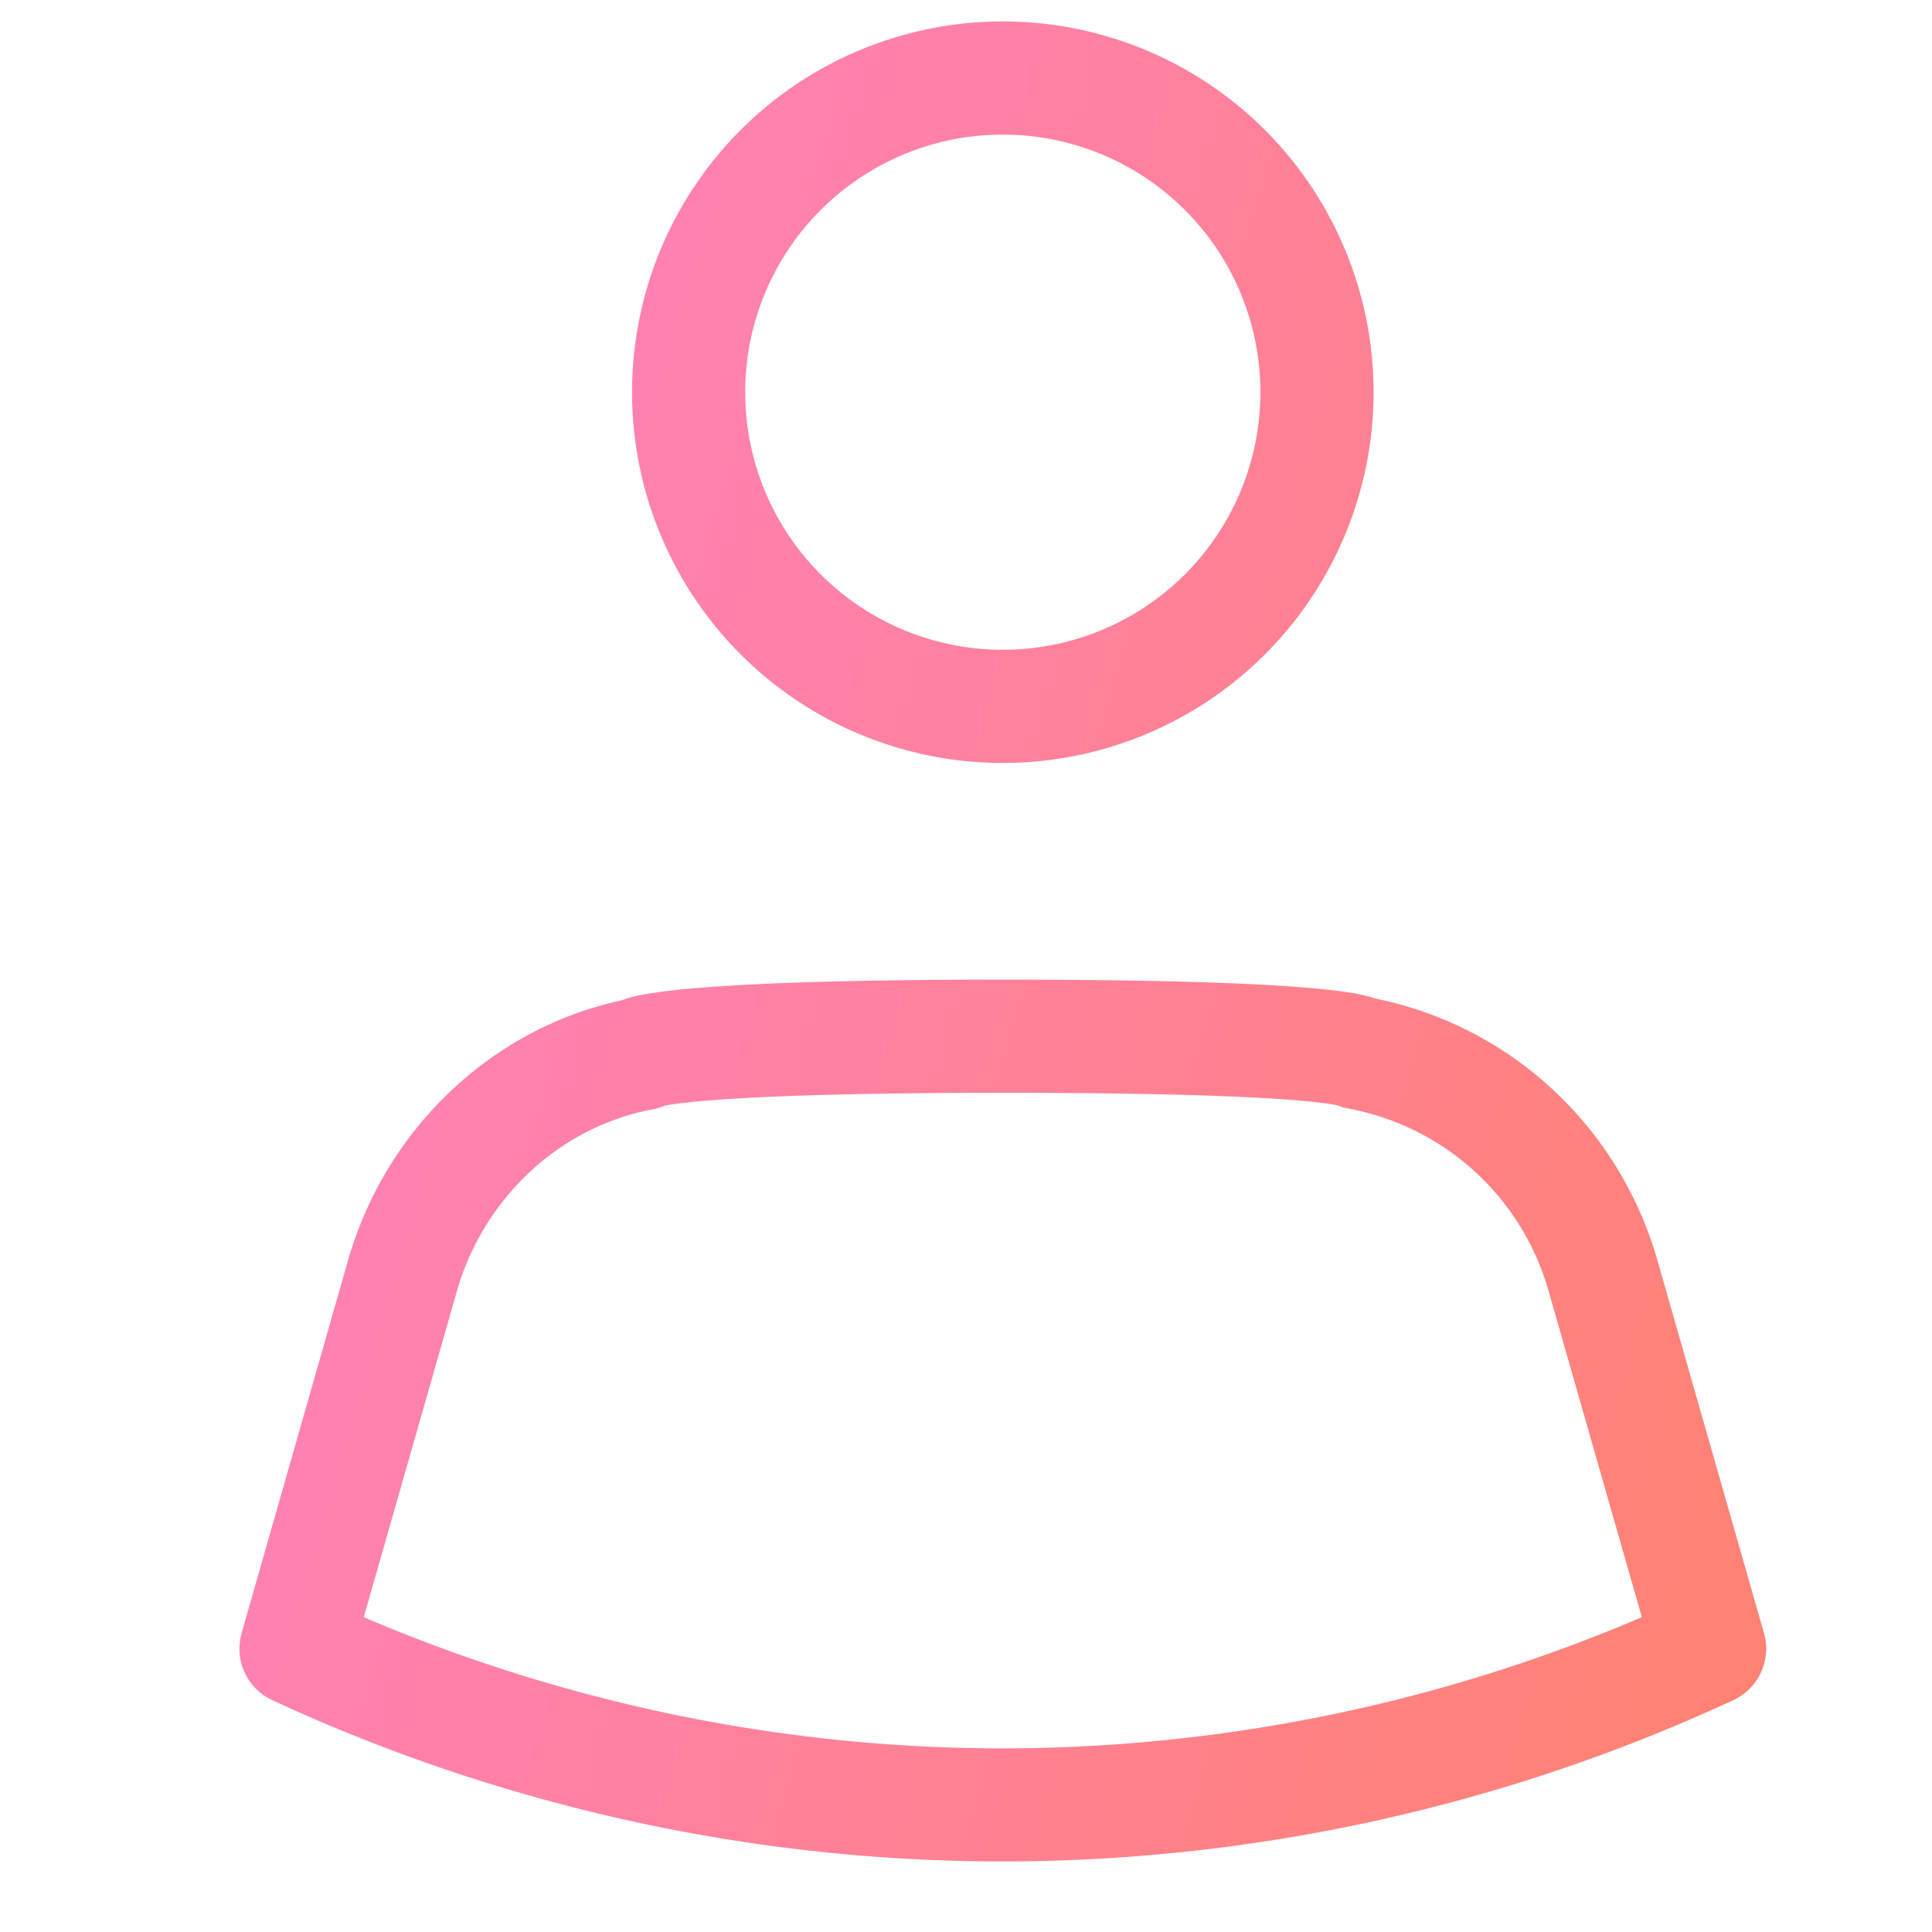
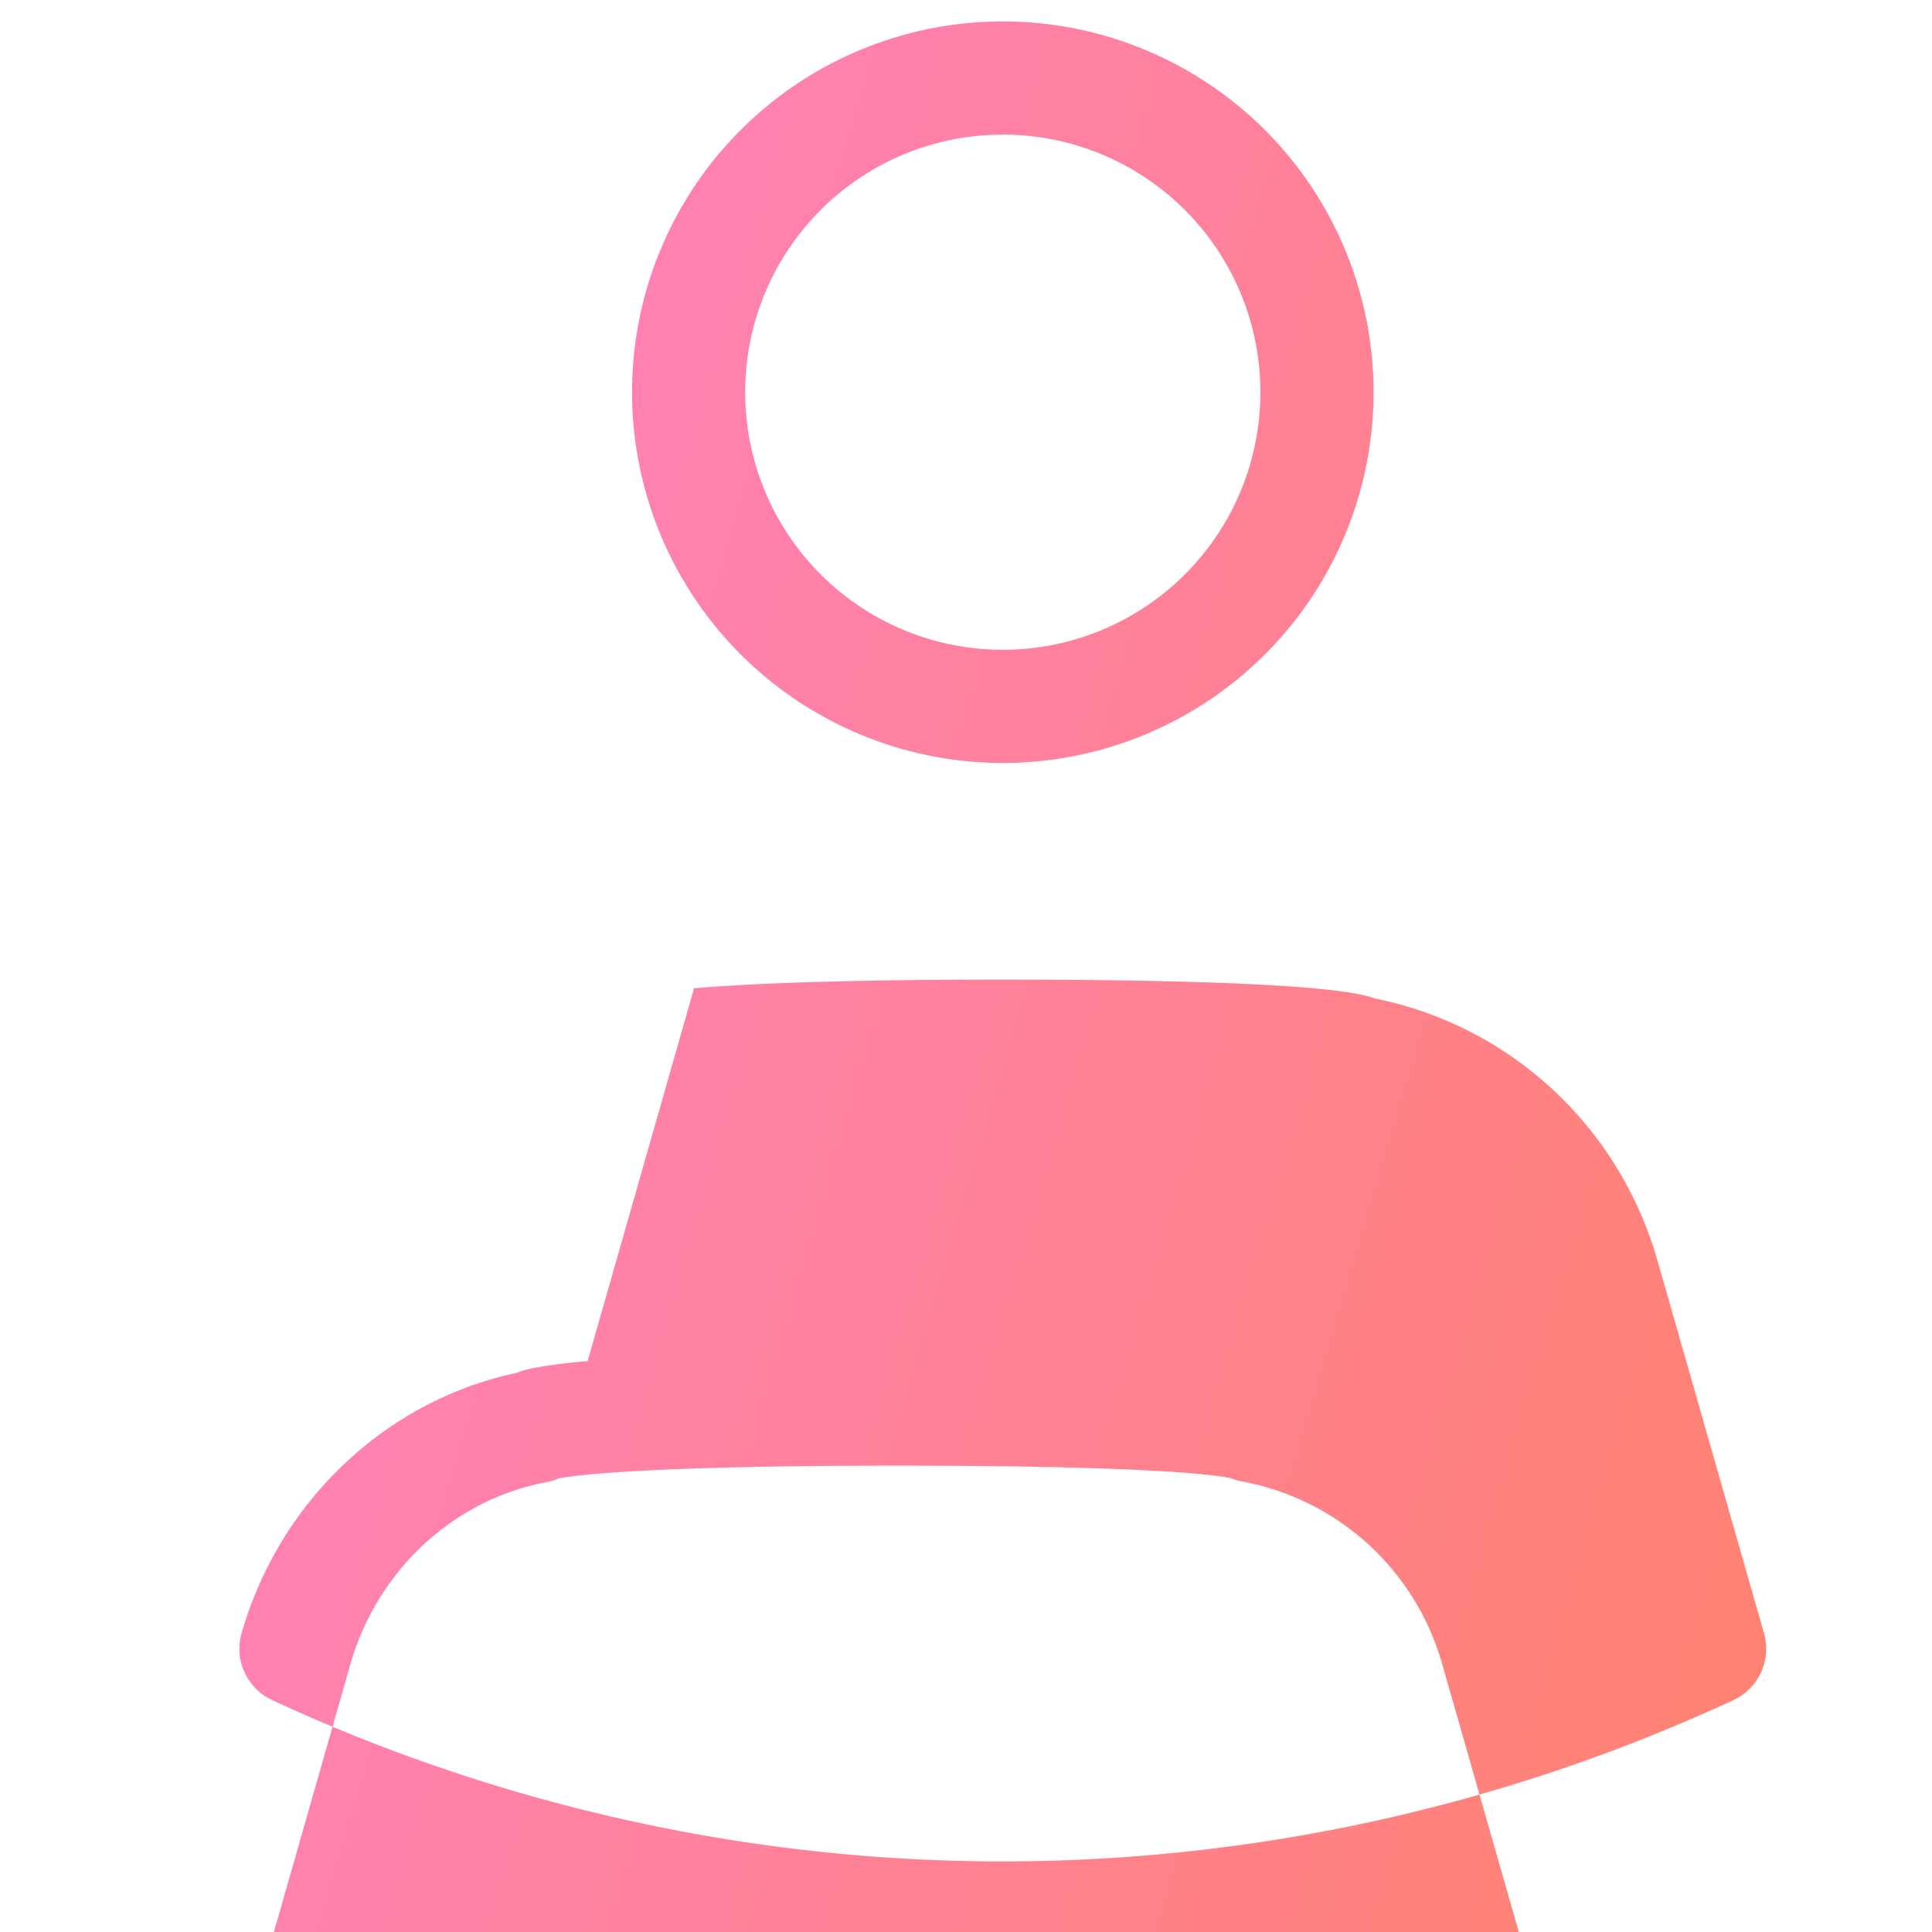
<svg xmlns="http://www.w3.org/2000/svg" fill="none" viewBox="0 0 21 21">
-   <path fill="url(#patients_svg__a)" fill-rule="evenodd" d="M10.9 1.463a2.8 2.8 0 1 0 0 5.6 2.8 2.8 0 0 0 0-5.6m-4.03 2.8a4.03 4.03 0 1 1 8.06 0 4.03 4.03 0 0 1-8.06 0m.674 6.479c.556-.048 1.556-.094 3.356-.094 1.852 0 2.841.046 3.375.094.265.024.434.05.548.076q.064.015.127.036c1.479.3 2.653 1.4 3.066 2.847l1.158 4.052a.615.615 0 0 1-.332.726 18.9 18.9 0 0 1-7.942 1.754c-3.66 0-6.46-1.066-7.942-1.754a.615.615 0 0 1-.332-.726L3.783 13.7c.401-1.404 1.535-2.516 2.978-2.828l.06-.021q.062-.02.15-.037a6 6 0 0 1 .573-.072m-.313 1.274c.067-.012.194-.03.418-.05.506-.043 1.466-.088 3.25-.088 1.84 0 2.787.045 3.266.088.218.02.326.038.37.048a.6.6 0 0 0 .124.036 2.79 2.79 0 0 1 2.175 1.989l1.012 3.539a17.7 17.7 0 0 1-6.946 1.426c-3.061 0-5.478-.798-6.946-1.426l1.011-3.54c.29-1.014 1.116-1.79 2.13-1.98a.6.6 0 0 0 .136-.042m7.104-.136" clip-rule="evenodd" />
+   <path fill="url(#patients_svg__a)" fill-rule="evenodd" d="M10.9 1.463a2.8 2.8 0 1 0 0 5.6 2.8 2.8 0 0 0 0-5.6m-4.03 2.8a4.03 4.03 0 1 1 8.06 0 4.03 4.03 0 0 1-8.06 0m.674 6.479c.556-.048 1.556-.094 3.356-.094 1.852 0 2.841.046 3.375.094.265.024.434.05.548.076q.064.015.127.036c1.479.3 2.653 1.4 3.066 2.847l1.158 4.052a.615.615 0 0 1-.332.726 18.9 18.9 0 0 1-7.942 1.754c-3.66 0-6.46-1.066-7.942-1.754a.615.615 0 0 1-.332-.726c.401-1.404 1.535-2.516 2.978-2.828l.06-.021q.062-.02.15-.037a6 6 0 0 1 .573-.072m-.313 1.274c.067-.012.194-.03.418-.05.506-.043 1.466-.088 3.25-.088 1.84 0 2.787.045 3.266.088.218.02.326.038.37.048a.6.6 0 0 0 .124.036 2.79 2.79 0 0 1 2.175 1.989l1.012 3.539a17.7 17.7 0 0 1-6.946 1.426c-3.061 0-5.478-.798-6.946-1.426l1.011-3.54c.29-1.014 1.116-1.79 2.13-1.98a.6.6 0 0 0 .136-.042m7.104-.136" clip-rule="evenodd" />
  <defs>
    <linearGradient id="patients_svg__a" x1="-4.774" x2="22.698" y1="8.844" y2="16.972" gradientUnits="userSpaceOnUse">
      <stop stop-color="#FF80D9" />
      <stop offset="1" stop-color="#FF8266" />
    </linearGradient>
  </defs>
</svg>